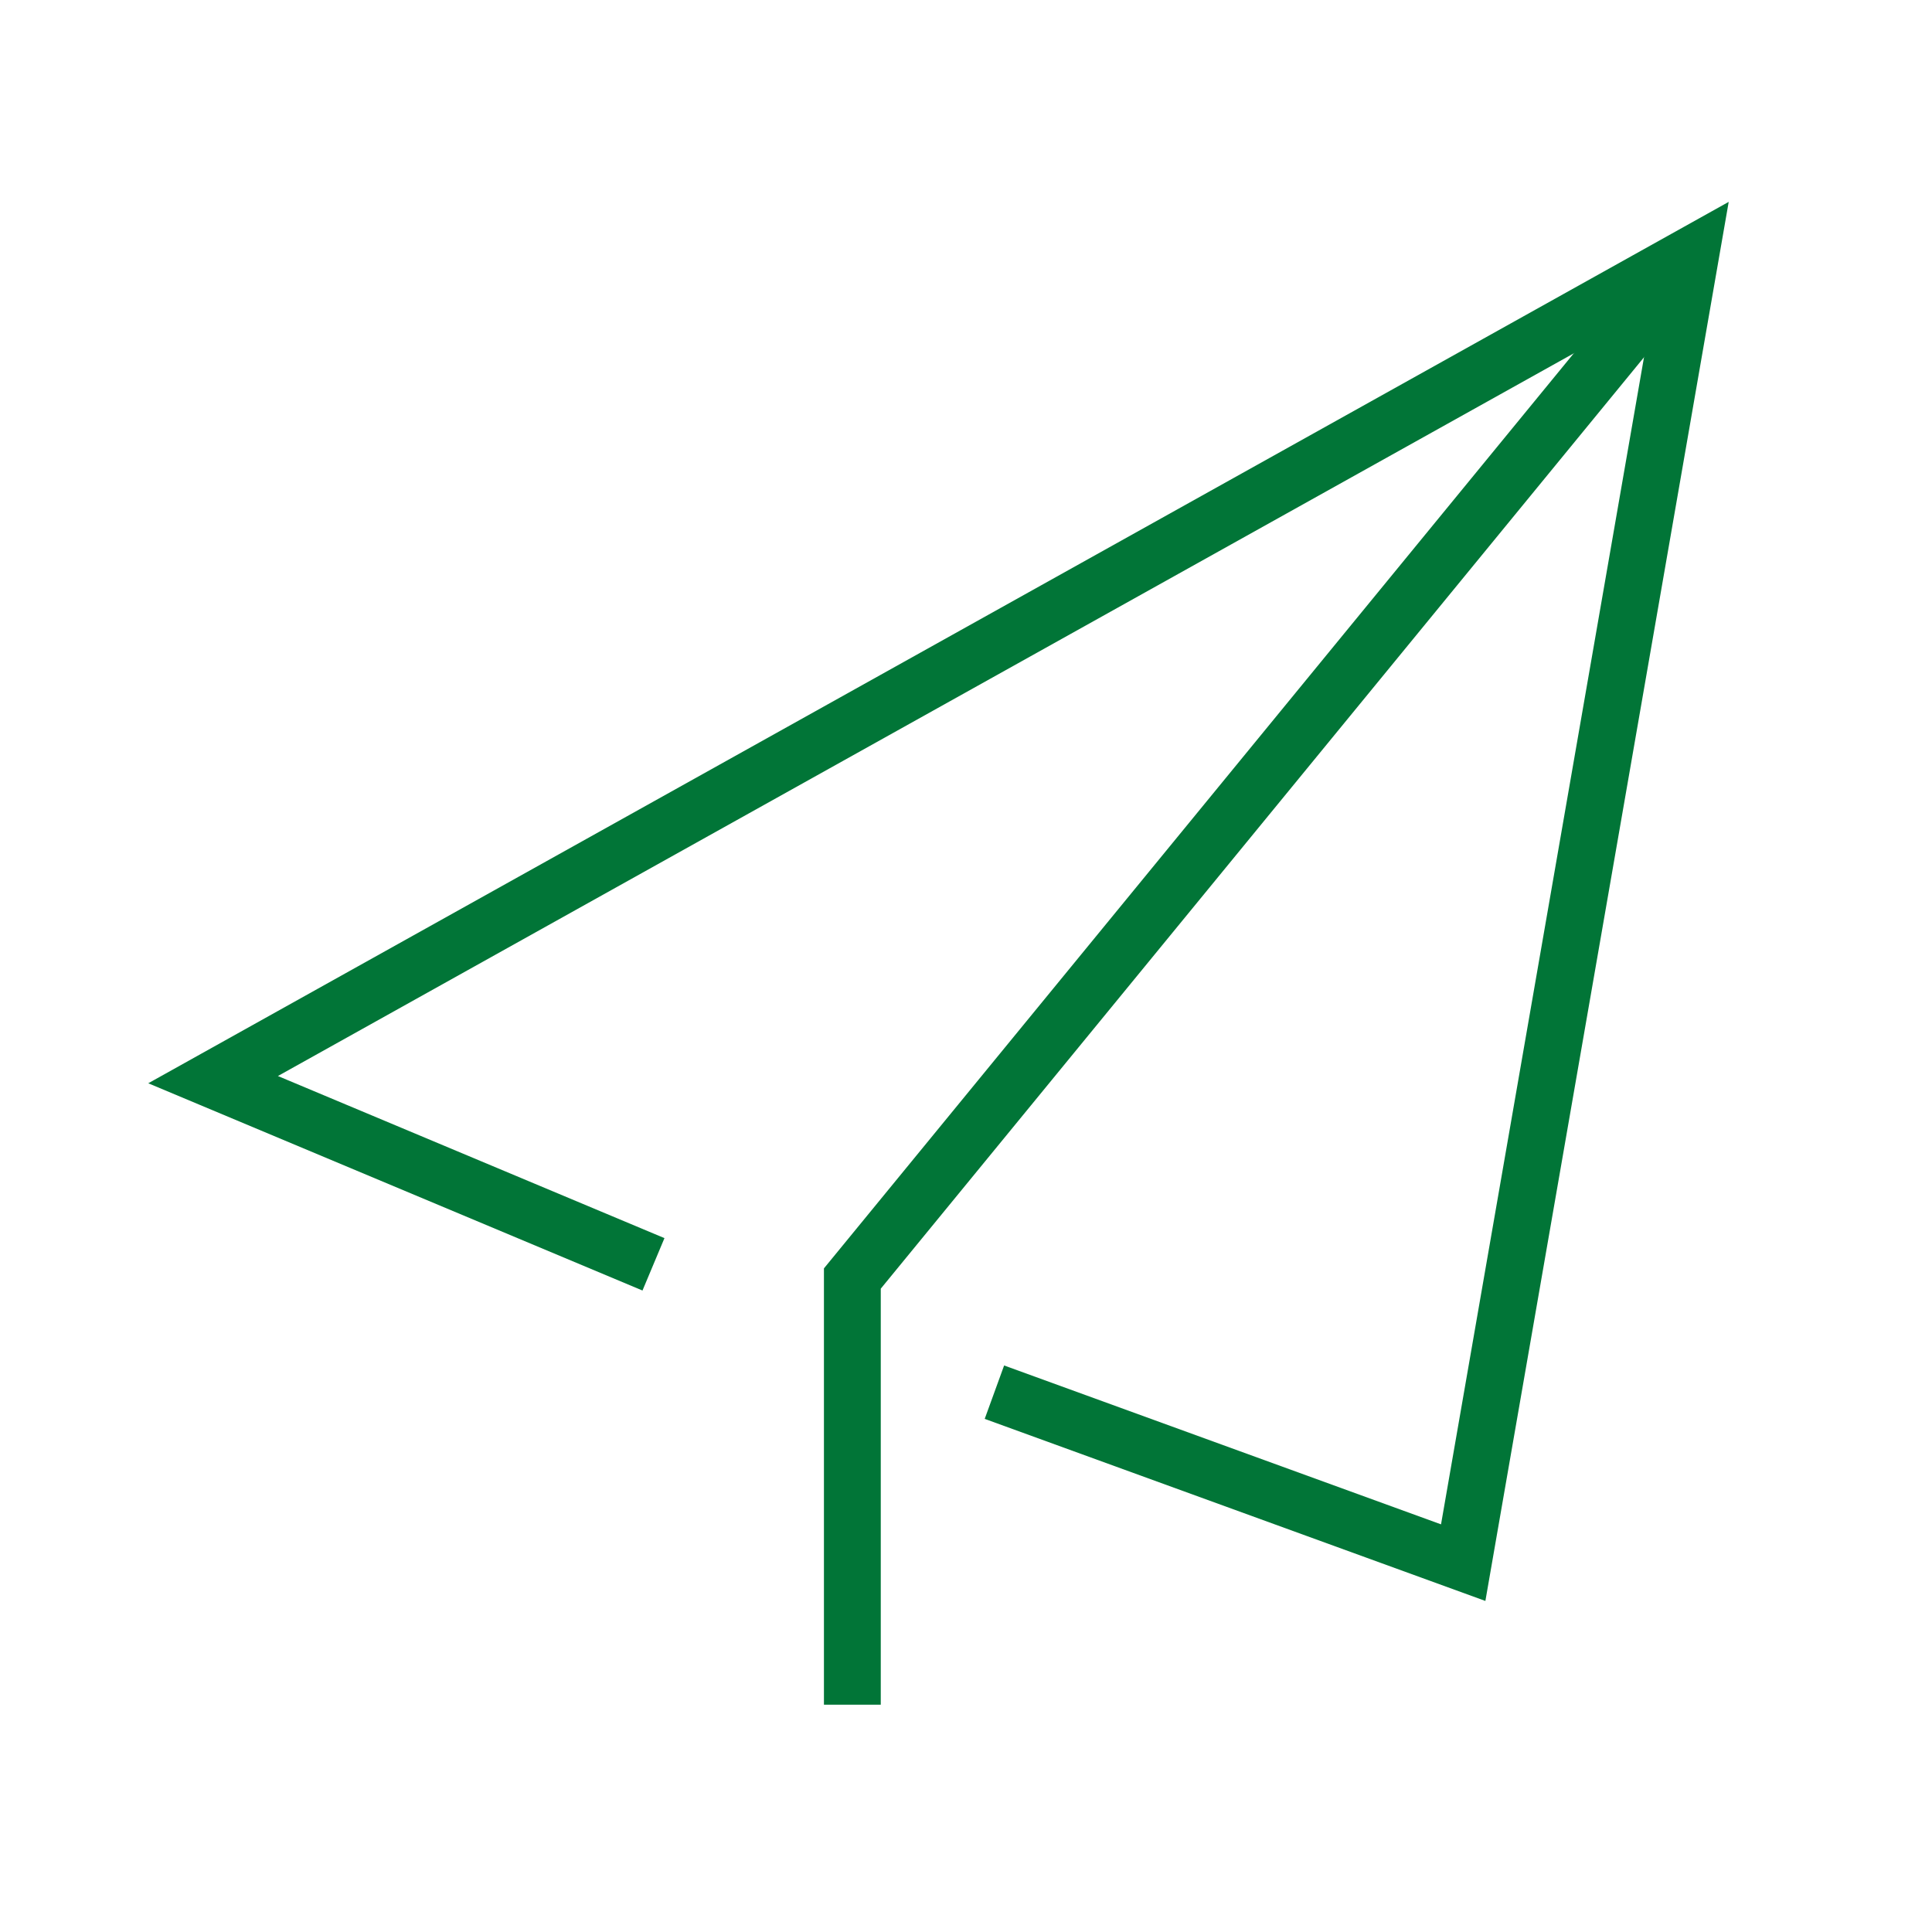
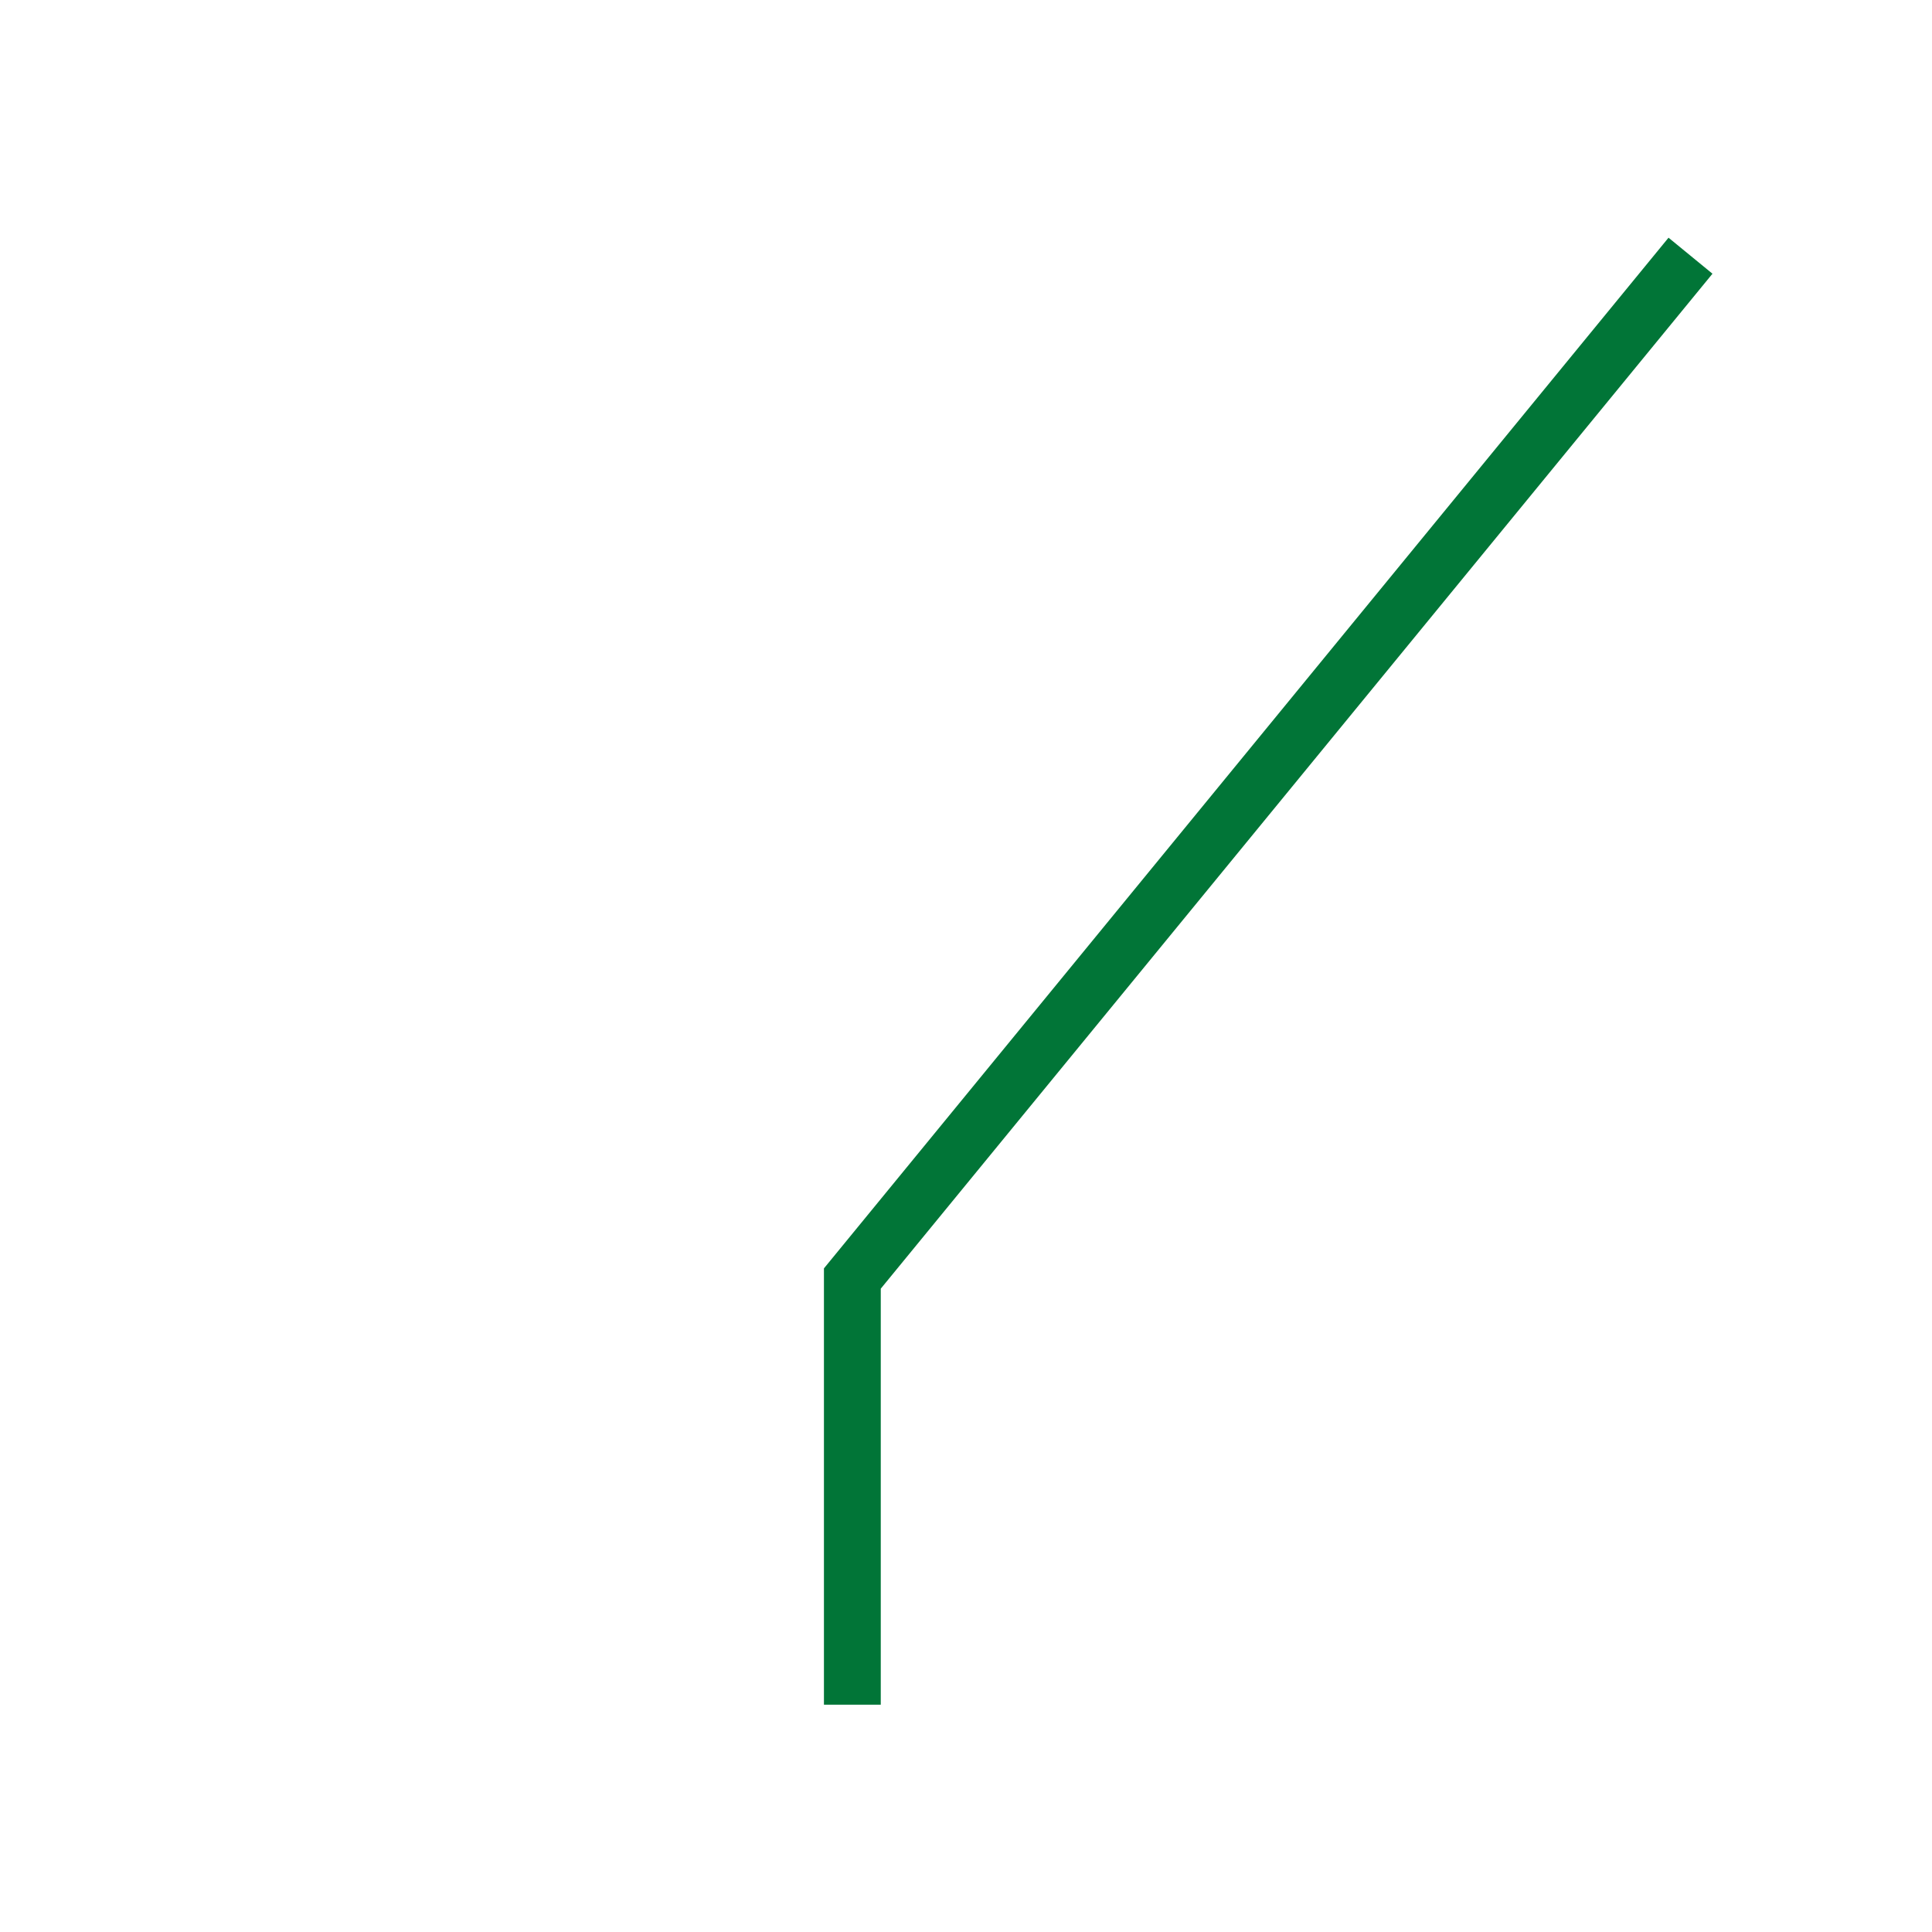
<svg xmlns="http://www.w3.org/2000/svg" width="68" height="68" viewBox="0 0 68 68" fill="none">
-   <path d="M23 44.5L7.5 38L59.5 9L51.5 55L35 49" stroke="#017537" stroke-width="2" />
  <path d="M59.5 9L30 45V60" stroke="#017537" stroke-width="2" />
</svg>